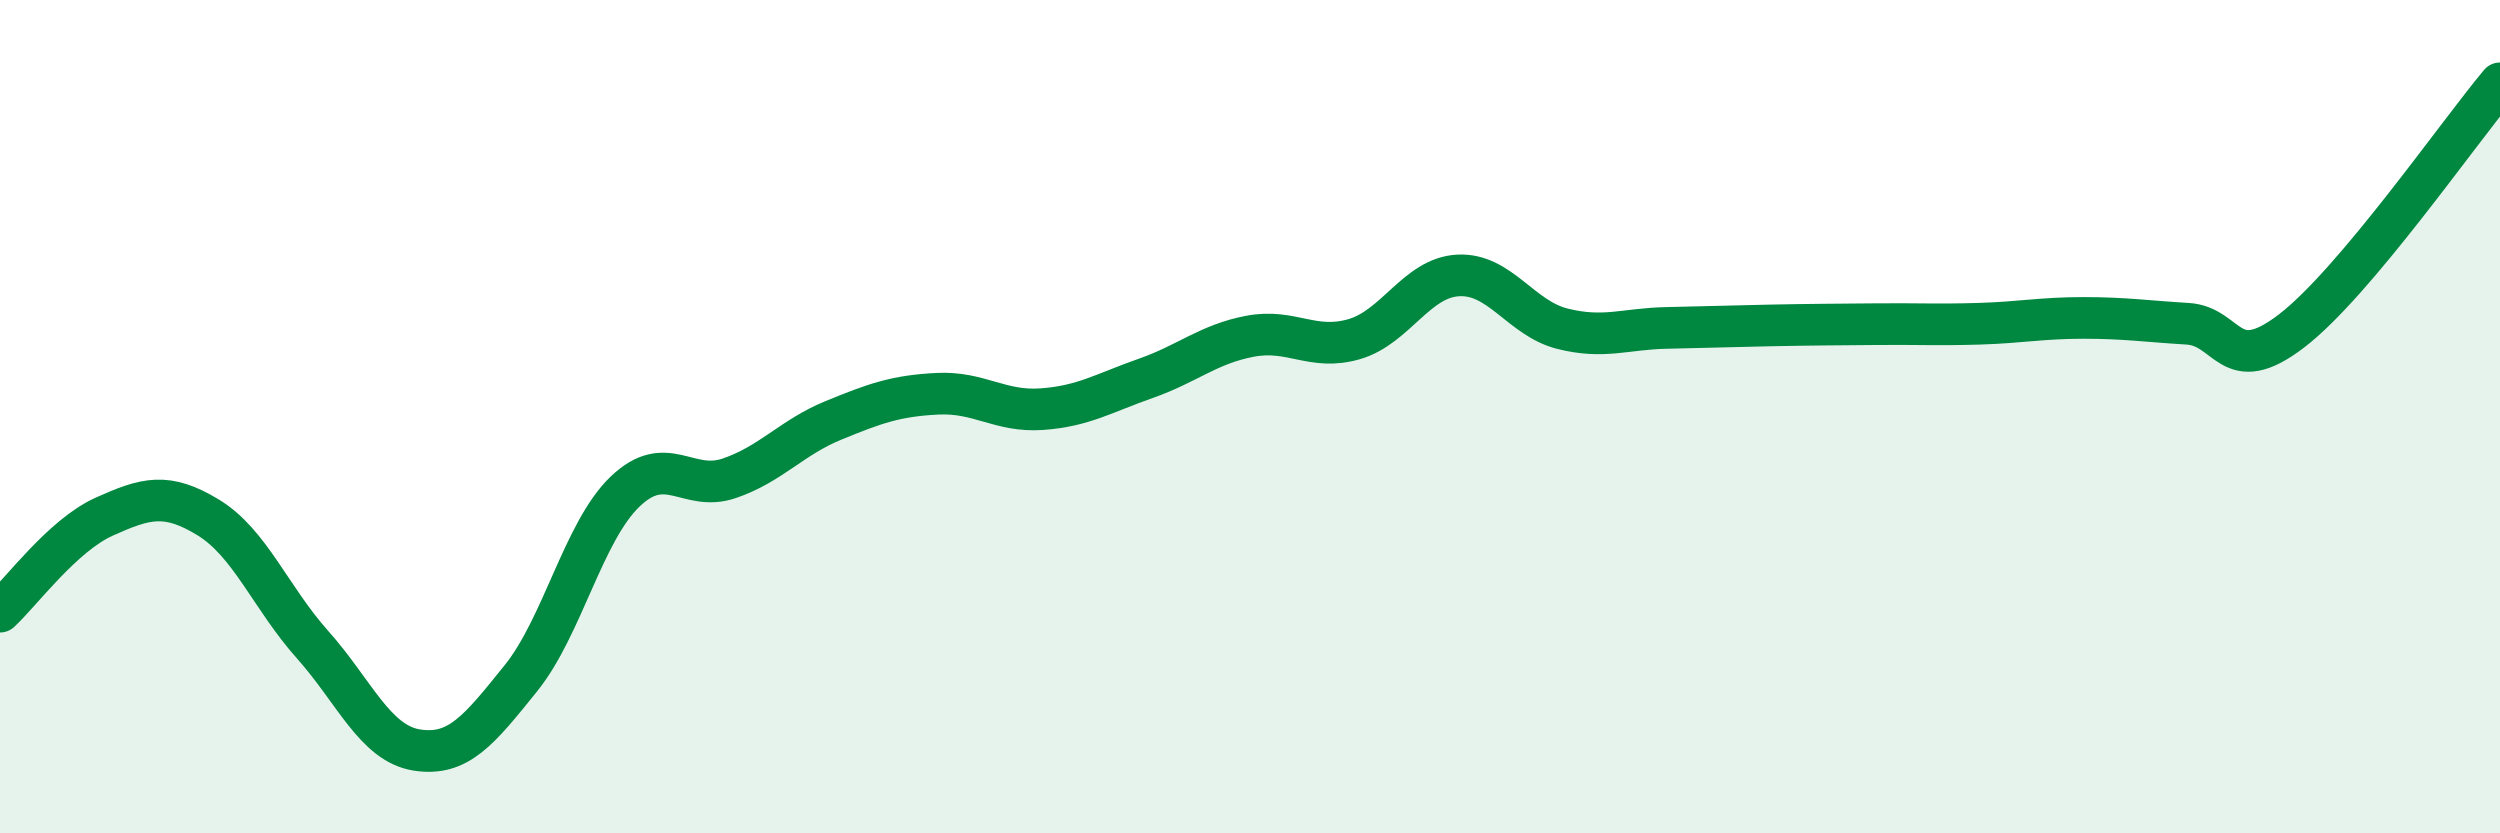
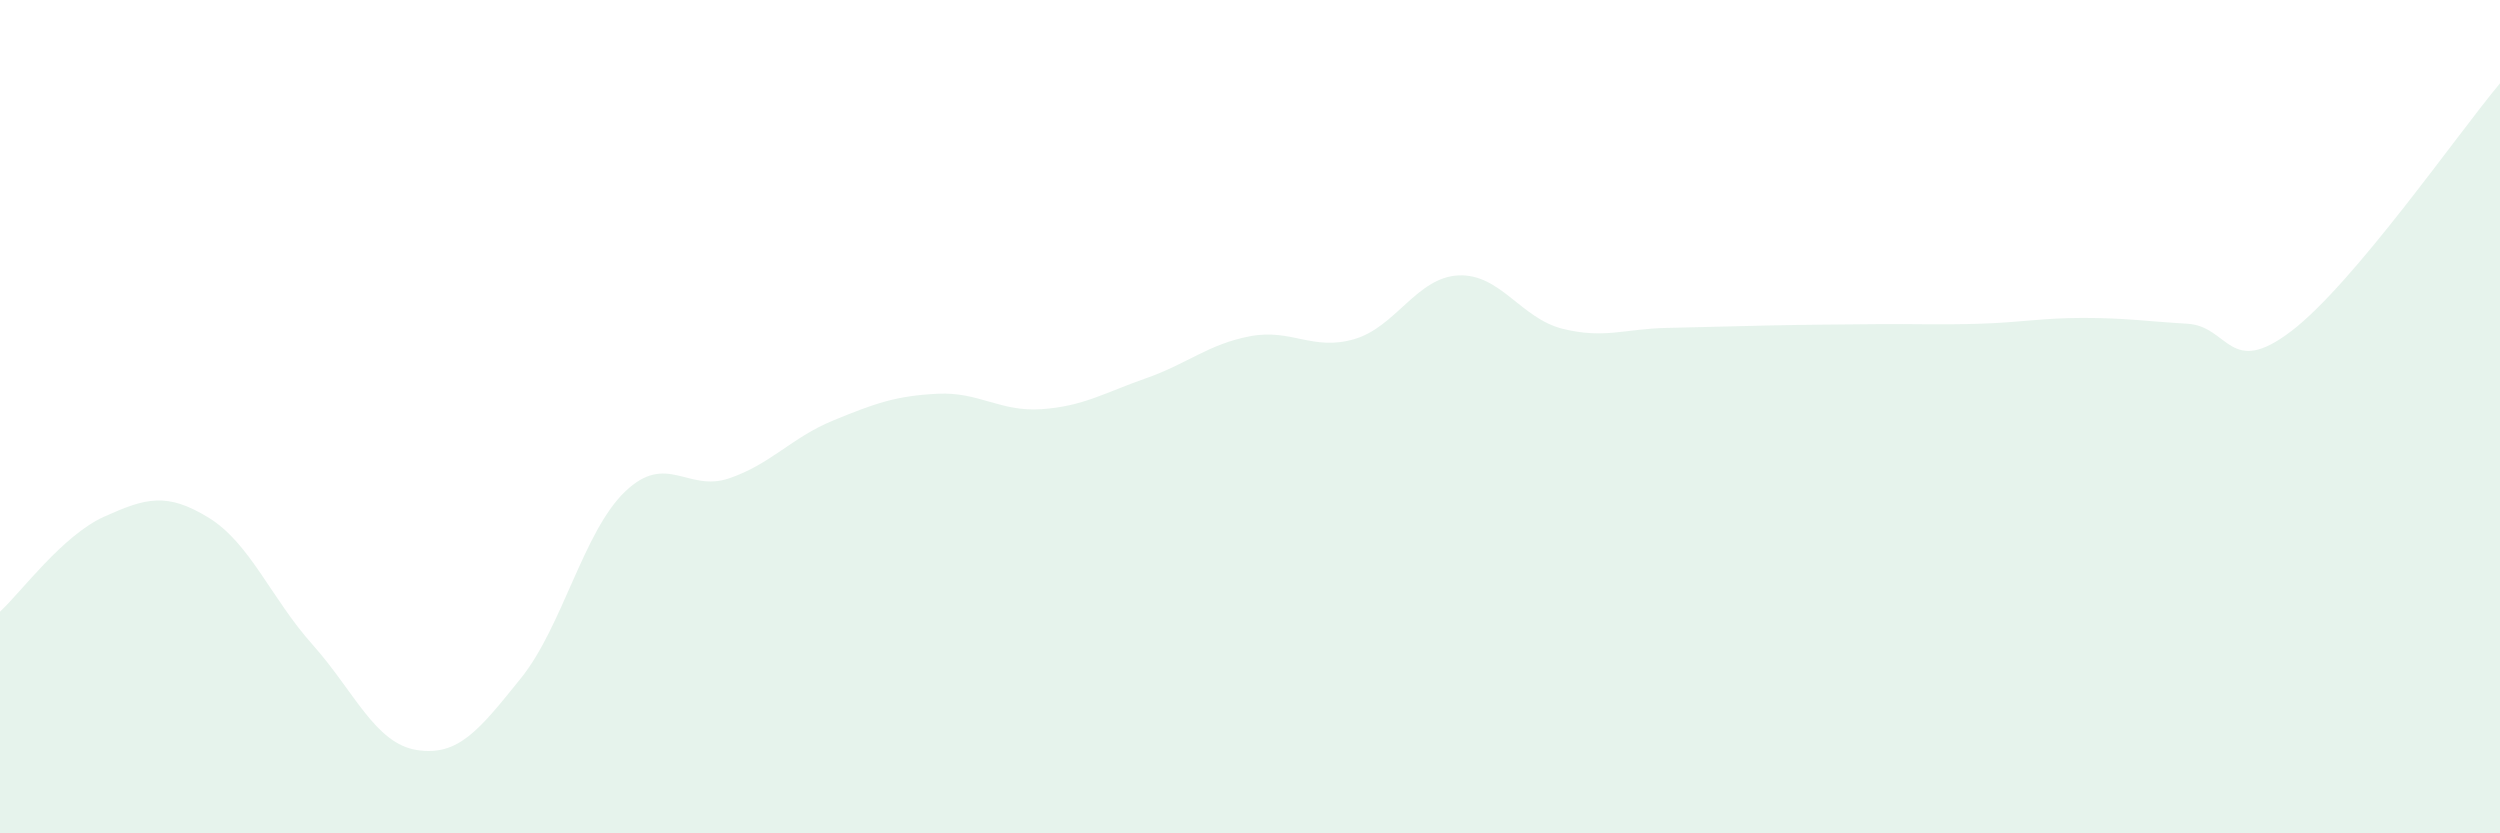
<svg xmlns="http://www.w3.org/2000/svg" width="60" height="20" viewBox="0 0 60 20">
  <path d="M 0,14.68 C 0.5,14.22 1.5,12.85 2.5,12.4 C 3.5,11.95 4,11.81 5,12.42 C 6,13.03 6.5,14.35 7.5,15.47 C 8.5,16.59 9,17.84 10,18 C 11,18.16 11.5,17.52 12.5,16.28 C 13.5,15.04 14,12.76 15,11.8 C 16,10.84 16.5,11.82 17.5,11.48 C 18.5,11.14 19,10.5 20,10.09 C 21,9.68 21.5,9.5 22.5,9.45 C 23.5,9.4 24,9.89 25,9.82 C 26,9.75 26.5,9.43 27.5,9.08 C 28.5,8.73 29,8.26 30,8.07 C 31,7.88 31.5,8.43 32.5,8.14 C 33.5,7.85 34,6.66 35,6.61 C 36,6.56 36.5,7.64 37.5,7.89 C 38.5,8.14 39,7.89 40,7.87 C 41,7.85 41.5,7.83 42.5,7.81 C 43.5,7.79 44,7.79 45,7.78 C 46,7.77 46.5,7.8 47.5,7.77 C 48.5,7.74 49,7.63 50,7.63 C 51,7.63 51.5,7.71 52.5,7.77 C 53.5,7.83 53.5,9.09 55,7.94 C 56.5,6.79 59,3.19 60,2L60 20L0 20Z" fill="#008740" opacity="0.1" stroke-linecap="round" stroke-linejoin="round" />
-   <path d="M 0,14.68 C 0.5,14.22 1.5,12.85 2.5,12.4 C 3.5,11.95 4,11.81 5,12.42 C 6,13.03 6.5,14.35 7.5,15.47 C 8.5,16.59 9,17.84 10,18 C 11,18.16 11.5,17.52 12.5,16.28 C 13.5,15.04 14,12.76 15,11.8 C 16,10.84 16.5,11.82 17.5,11.48 C 18.5,11.14 19,10.5 20,10.09 C 21,9.68 21.5,9.5 22.5,9.45 C 23.5,9.4 24,9.89 25,9.82 C 26,9.75 26.5,9.43 27.5,9.08 C 28.5,8.73 29,8.26 30,8.07 C 31,7.88 31.5,8.43 32.5,8.14 C 33.5,7.85 34,6.66 35,6.61 C 36,6.56 36.5,7.64 37.5,7.89 C 38.5,8.14 39,7.89 40,7.87 C 41,7.85 41.5,7.83 42.5,7.81 C 43.5,7.79 44,7.79 45,7.78 C 46,7.77 46.5,7.8 47.5,7.77 C 48.5,7.74 49,7.63 50,7.63 C 51,7.63 51.5,7.71 52.5,7.77 C 53.5,7.83 53.5,9.09 55,7.94 C 56.5,6.79 59,3.19 60,2" stroke="#008740" stroke-width="1" fill="none" stroke-linecap="round" stroke-linejoin="round" />
</svg>